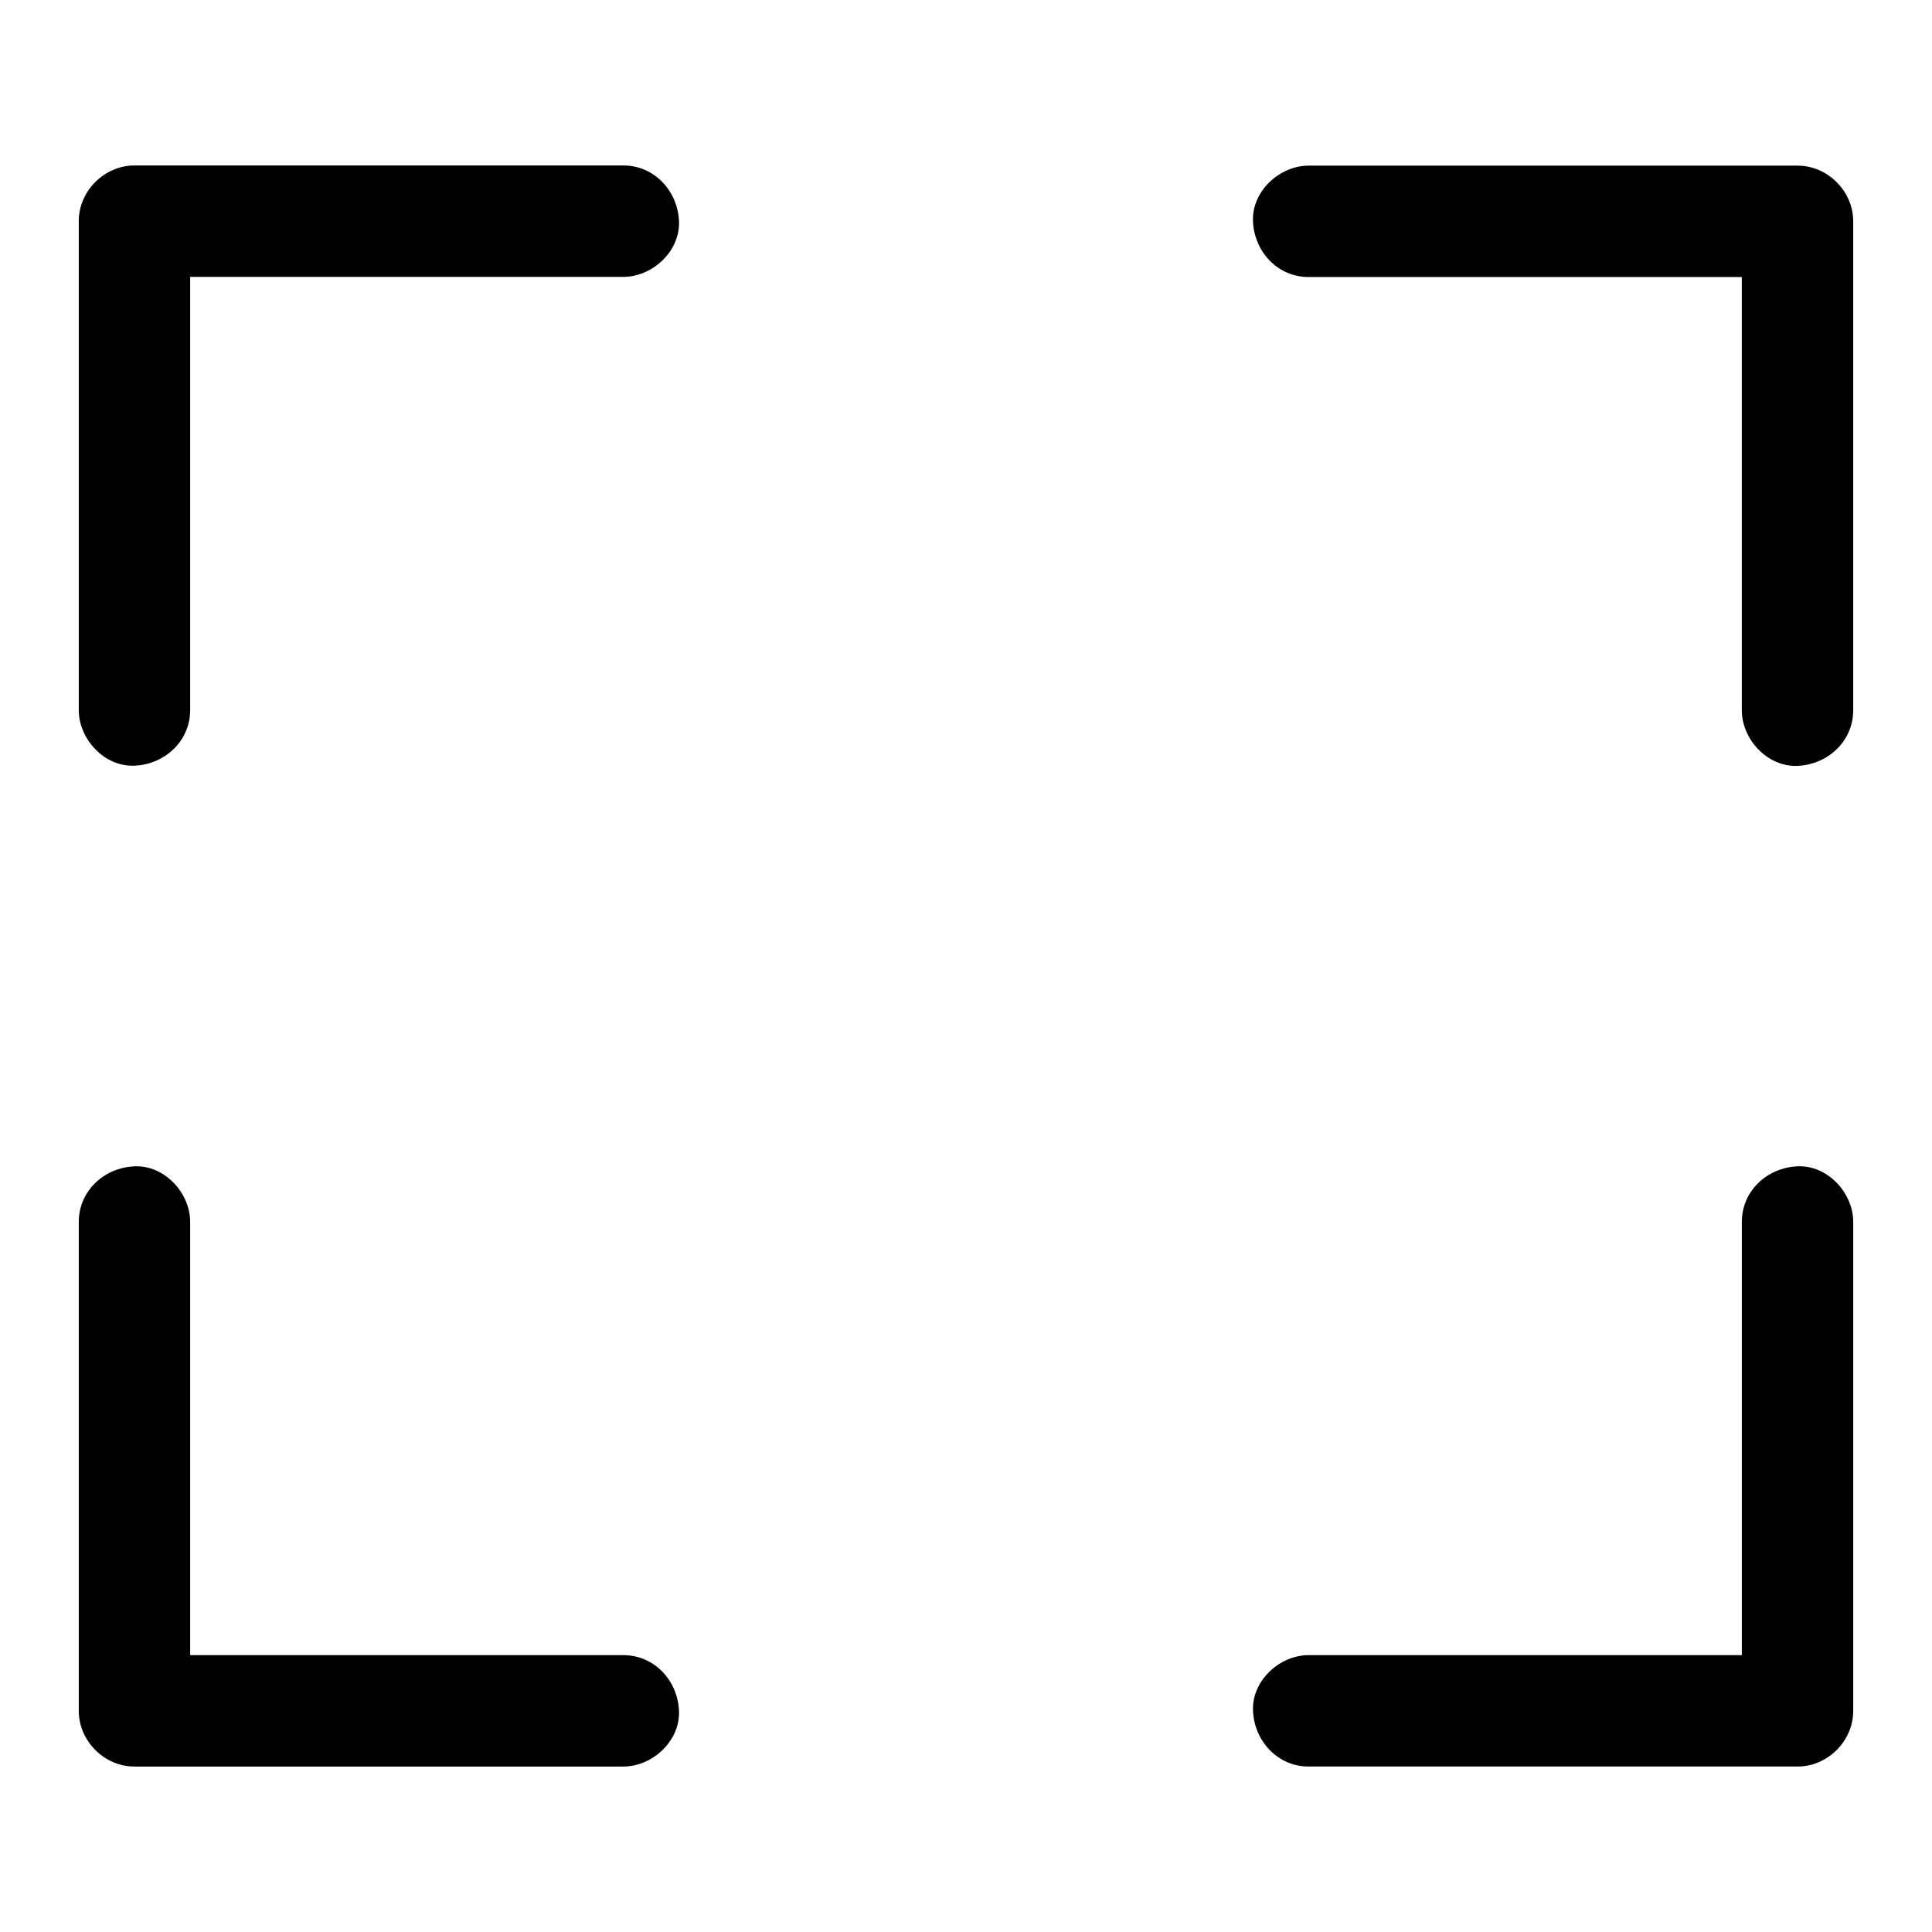
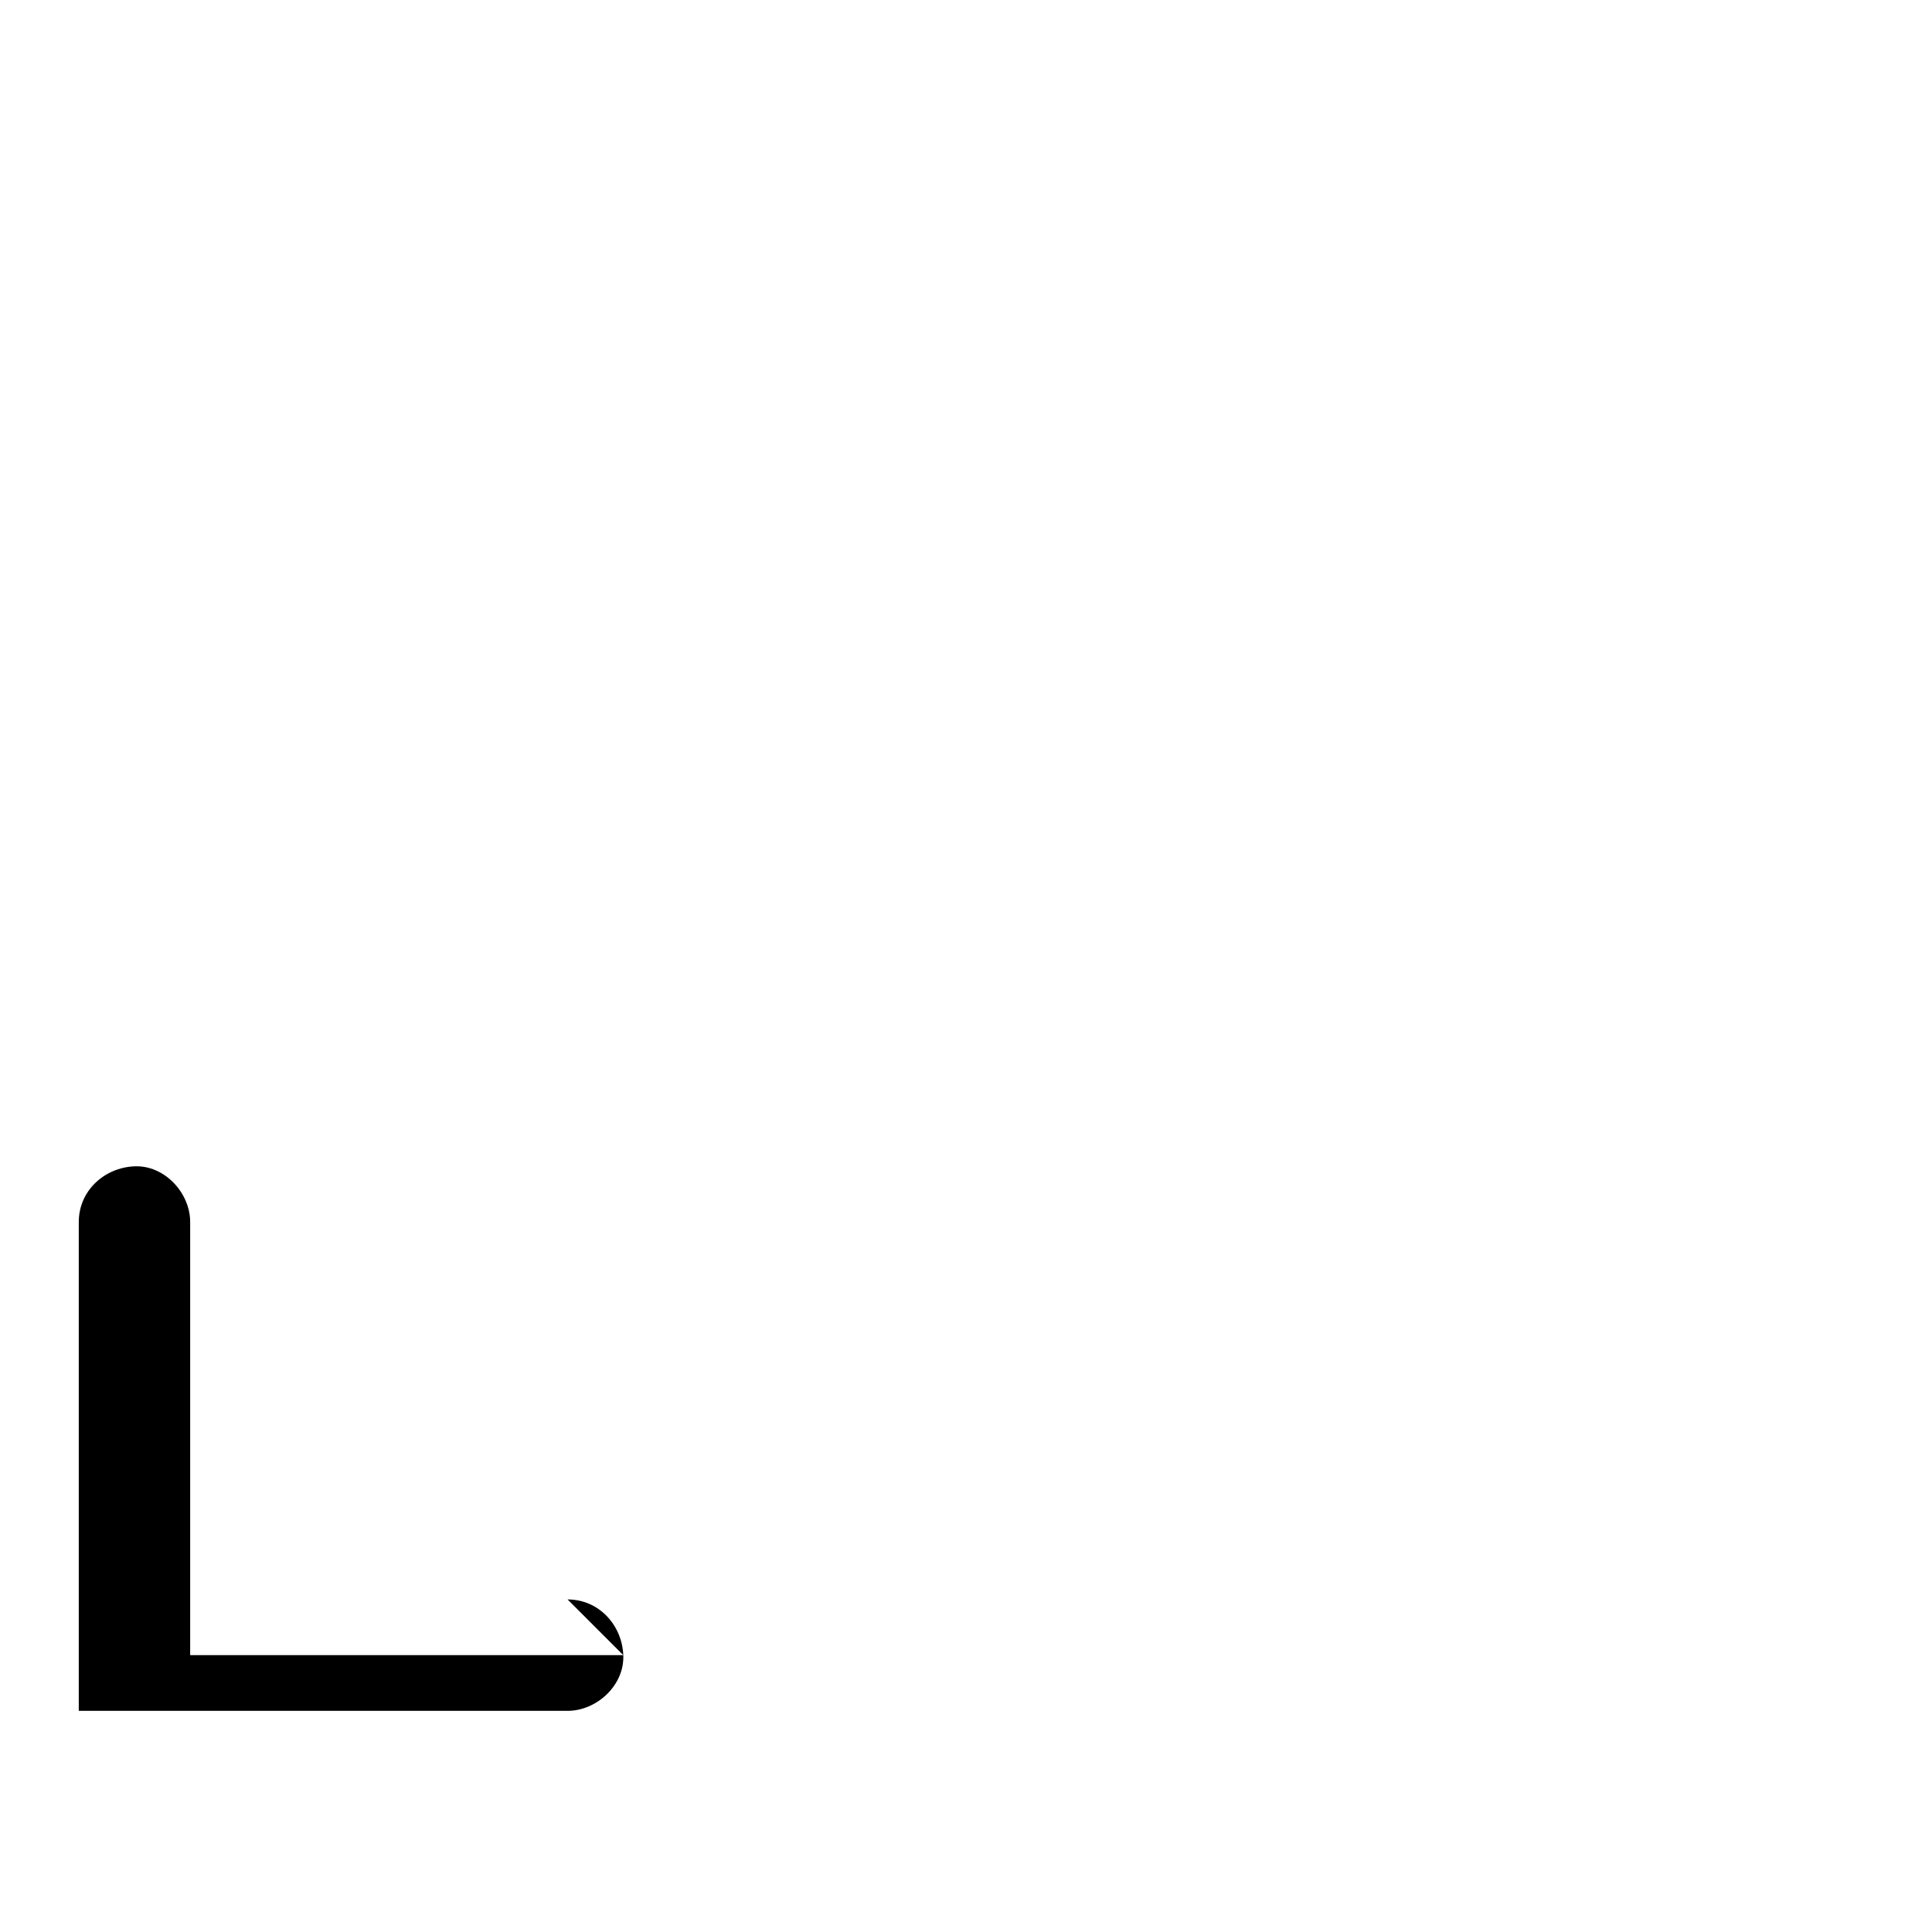
<svg xmlns="http://www.w3.org/2000/svg" fill="#000000" width="800px" height="800px" version="1.1" viewBox="144 144 512 512">
  <g>
-     <path d="m309.18 582.63h-44.035-69.52-15.988c4.922 4.922 9.84 9.84 14.762 14.762v-44.035-69.52-15.988c0-7.723-6.789-15.105-14.762-14.762-8.02 0.344-14.762 6.496-14.762 14.762v44.035 69.52 15.988c0 7.969 6.742 14.762 14.762 14.762h44.035 69.52 15.988c7.723 0 15.105-6.789 14.762-14.762-0.348-8.02-6.496-14.762-14.762-14.762z" />
-     <path d="m490.82 612.15h44.035 69.52 15.988c7.969 0 14.762-6.742 14.762-14.762v-44.035-69.52-15.988c0-7.723-6.789-15.105-14.762-14.762-8.02 0.344-14.762 6.496-14.762 14.762v44.035 69.52 15.988c4.922-4.922 9.84-9.84 14.762-14.762h-44.035-69.52-15.988c-7.723 0-15.105 6.789-14.762 14.762 0.348 7.973 6.496 14.762 14.762 14.762z" />
-     <path d="m309.18 187.85h-44.035-69.52-15.988c-7.969 0-14.762 6.742-14.762 14.762v44.035 69.52 15.988c0 7.723 6.789 15.105 14.762 14.762 8.02-0.344 14.762-6.496 14.762-14.762v-44.035-69.52-15.988c-4.922 4.922-9.84 9.84-14.762 14.762h44.035 69.52 15.988c7.723 0 15.105-6.789 14.762-14.762-0.348-7.973-6.496-14.762-14.762-14.762z" />
-     <path d="m635.12 332.2v-44.035-69.52-15.988c0-7.969-6.742-14.762-14.762-14.762h-44.035-69.52-15.988c-7.723 0-15.105 6.789-14.762 14.762 0.344 8.02 6.496 14.762 14.762 14.762h44.035 69.52 15.988c-4.922-4.922-9.84-9.84-14.762-14.762v44.035 69.52 15.988c0 7.723 6.789 15.105 14.762 14.762 8.023-0.344 14.762-6.496 14.762-14.762z" />
+     <path d="m309.18 582.63h-44.035-69.52-15.988c4.922 4.922 9.84 9.84 14.762 14.762v-44.035-69.52-15.988c0-7.723-6.789-15.105-14.762-14.762-8.02 0.344-14.762 6.496-14.762 14.762v44.035 69.52 15.988h44.035 69.52 15.988c7.723 0 15.105-6.789 14.762-14.762-0.348-8.02-6.496-14.762-14.762-14.762z" />
  </g>
</svg>